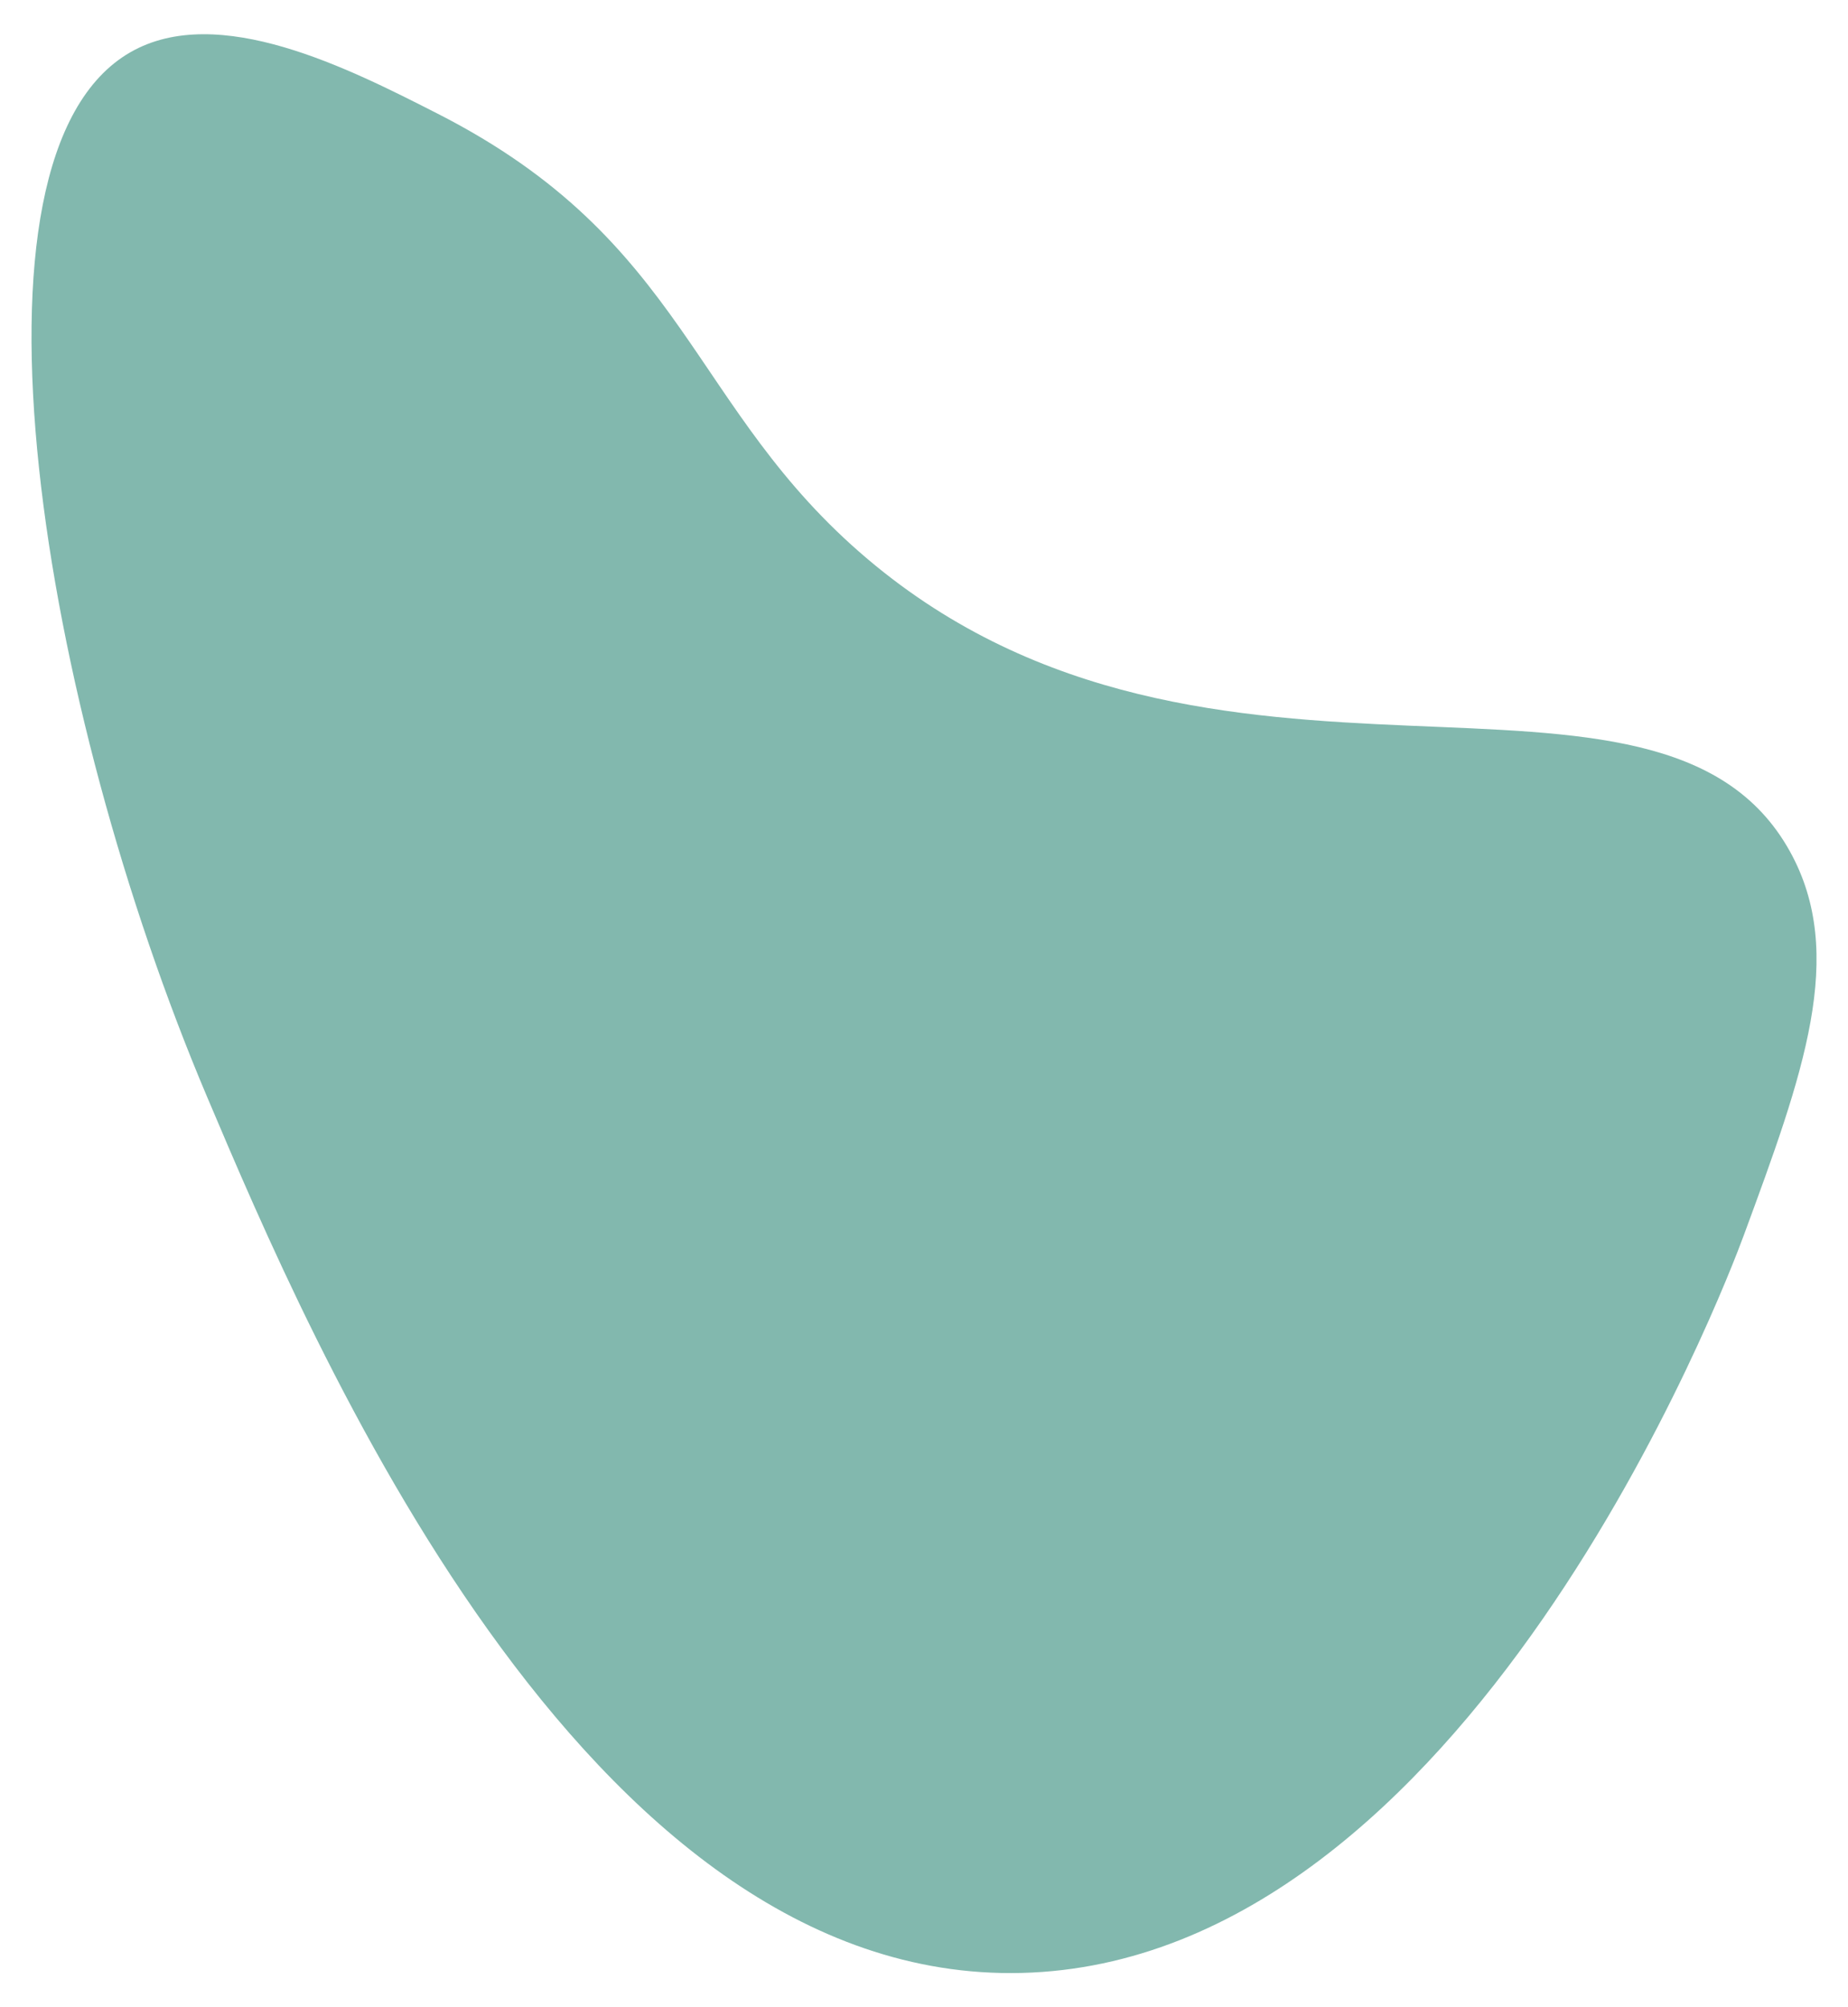
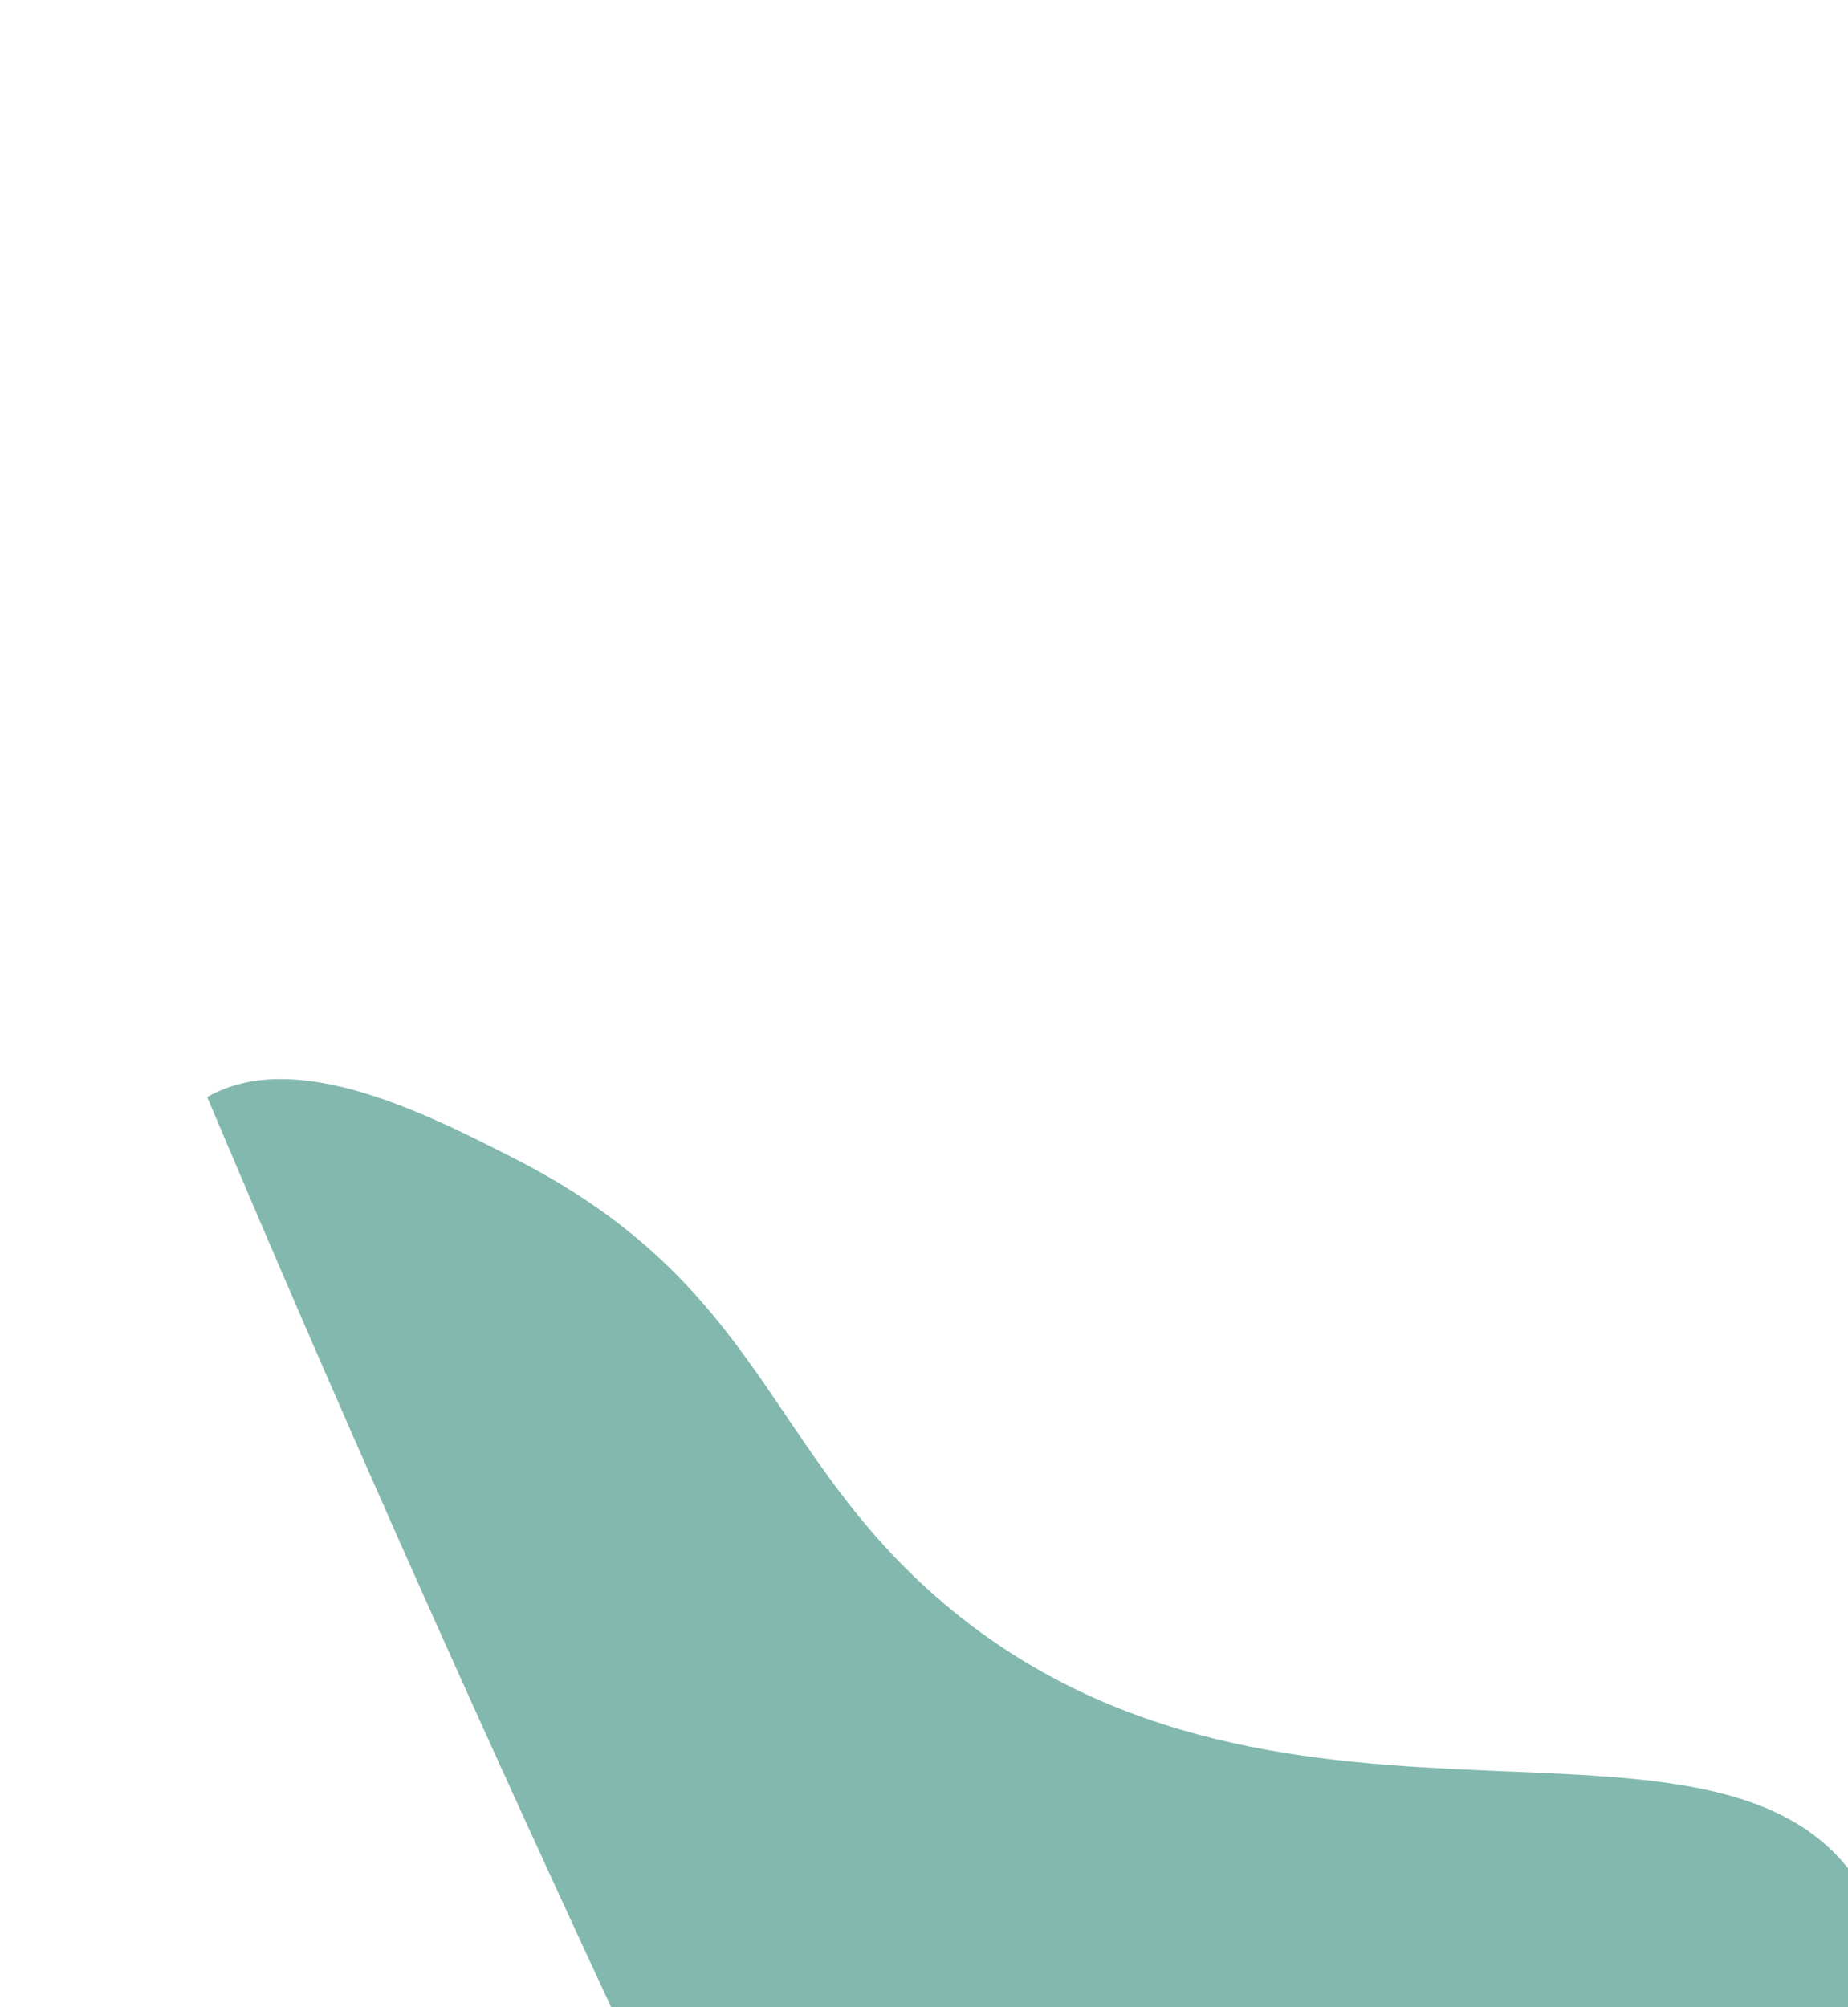
<svg xmlns="http://www.w3.org/2000/svg" version="1.0" id="Layer_1" x="0px" y="0px" viewBox="0 0 215.04 233.56" style="enable-background:new 0 0 215.04 233.56;" xml:space="preserve">
  <style type="text/css">
	.st0{fill:#EFC536;}
	.st1{fill:#82B8AE;}
	.st2{fill:#BDD1DB;}
</style>
  <g>
-     <path class="st1" d="M24.11,127.66C4.9,82.33-5.9,18.18,15.17,6.08c10.22-5.87,25.48,1.91,35.76,7.15   c29.15,14.86,29.27,34.29,50.06,51.85c39.9,33.7,92.06,6.59,107.28,33.97c6.68,12.02,1.52,26.03-5.36,44.7   c-2.14,5.82-32.19,84.53-84.04,85.82C67.83,230.85,36.14,156.07,24.11,127.66" />
+     <path class="st1" d="M24.11,127.66c10.22-5.87,25.48,1.91,35.76,7.15   c29.15,14.86,29.27,34.29,50.06,51.85c39.9,33.7,92.06,6.59,107.28,33.97c6.68,12.02,1.52,26.03-5.36,44.7   c-2.14,5.82-32.19,84.53-84.04,85.82C67.83,230.85,36.14,156.07,24.11,127.66" />
  </g>
</svg>